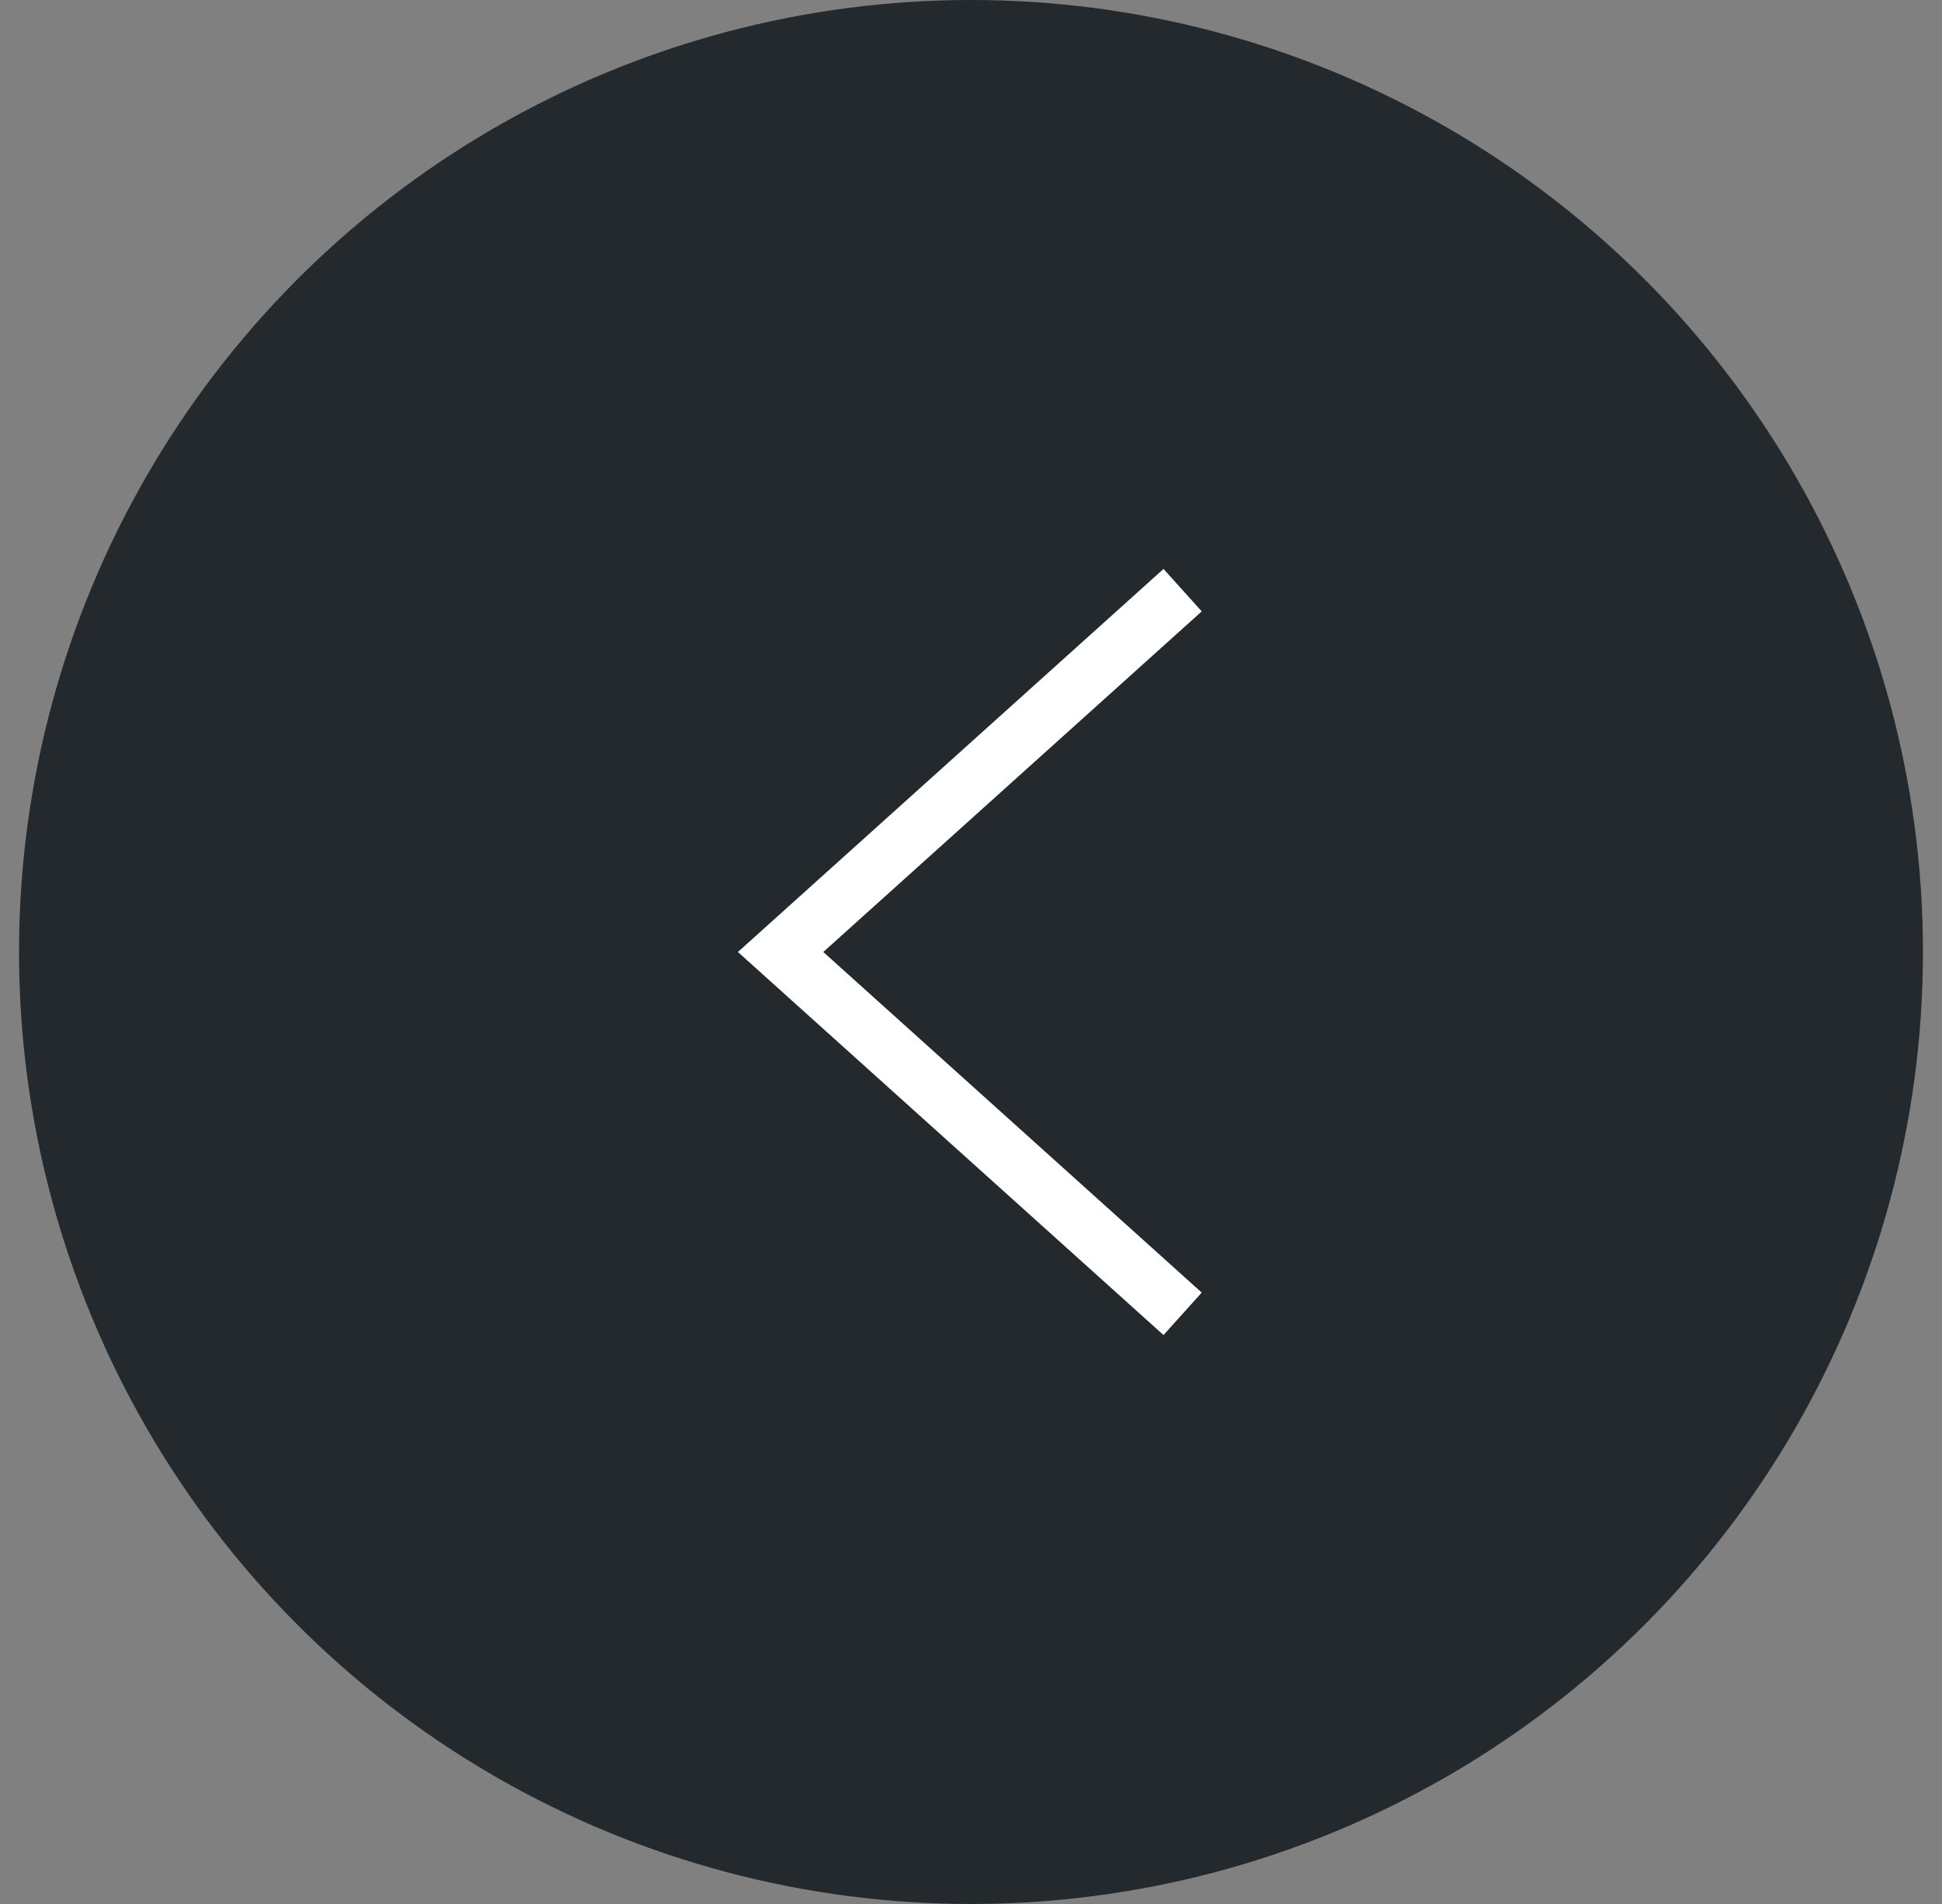
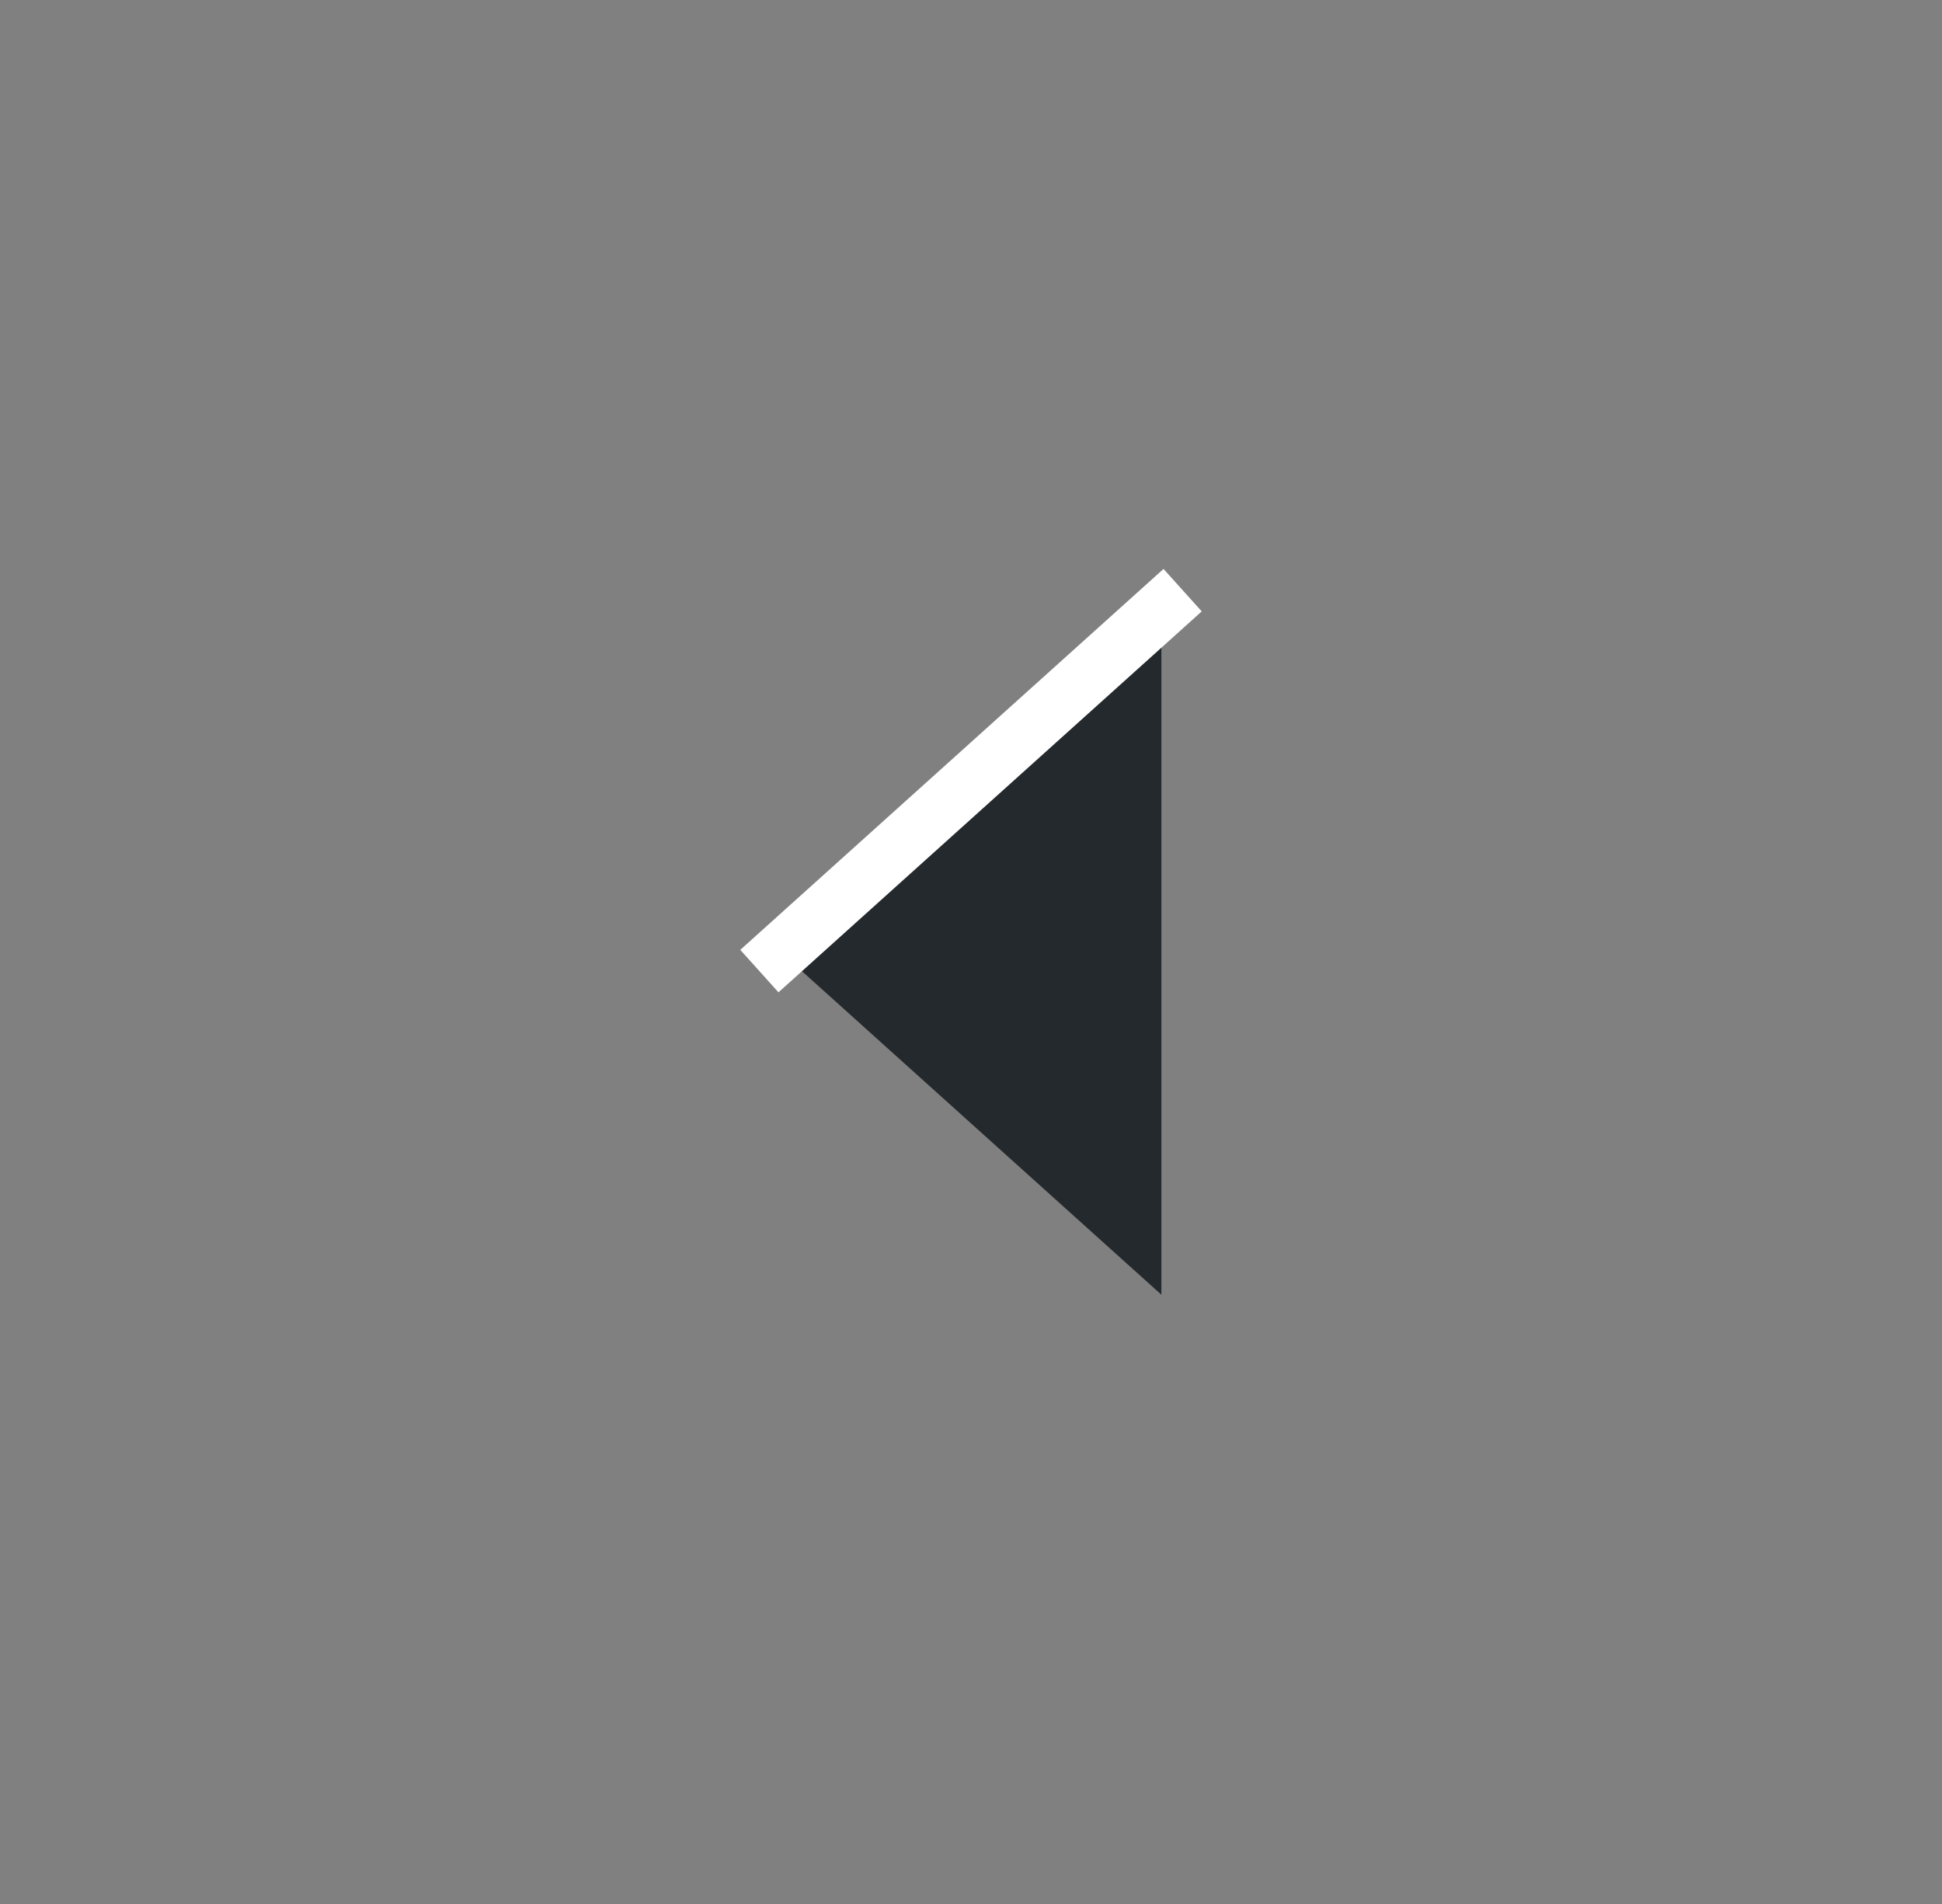
<svg xmlns="http://www.w3.org/2000/svg" width="51" height="50" viewBox="0 0 51 50" fill="none">
  <rect x="0" y="0" width="51" height="50" fill="#808080" stroke="none" />
-   <circle cx="25" cy="25" r="25" transform="matrix(-1 0 0 1 50.5 0)" fill="#23292C" />
  <path d="M30.5 16L20.5 25L30.5 34" fill="#23292C" />
-   <path d="M30.5 16L20.5 25L30.5 34" stroke="white" stroke-width="1.5" stroke-linecap="square" />
+   <path d="M30.5 16L20.5 25" stroke="white" stroke-width="1.5" stroke-linecap="square" />
</svg>